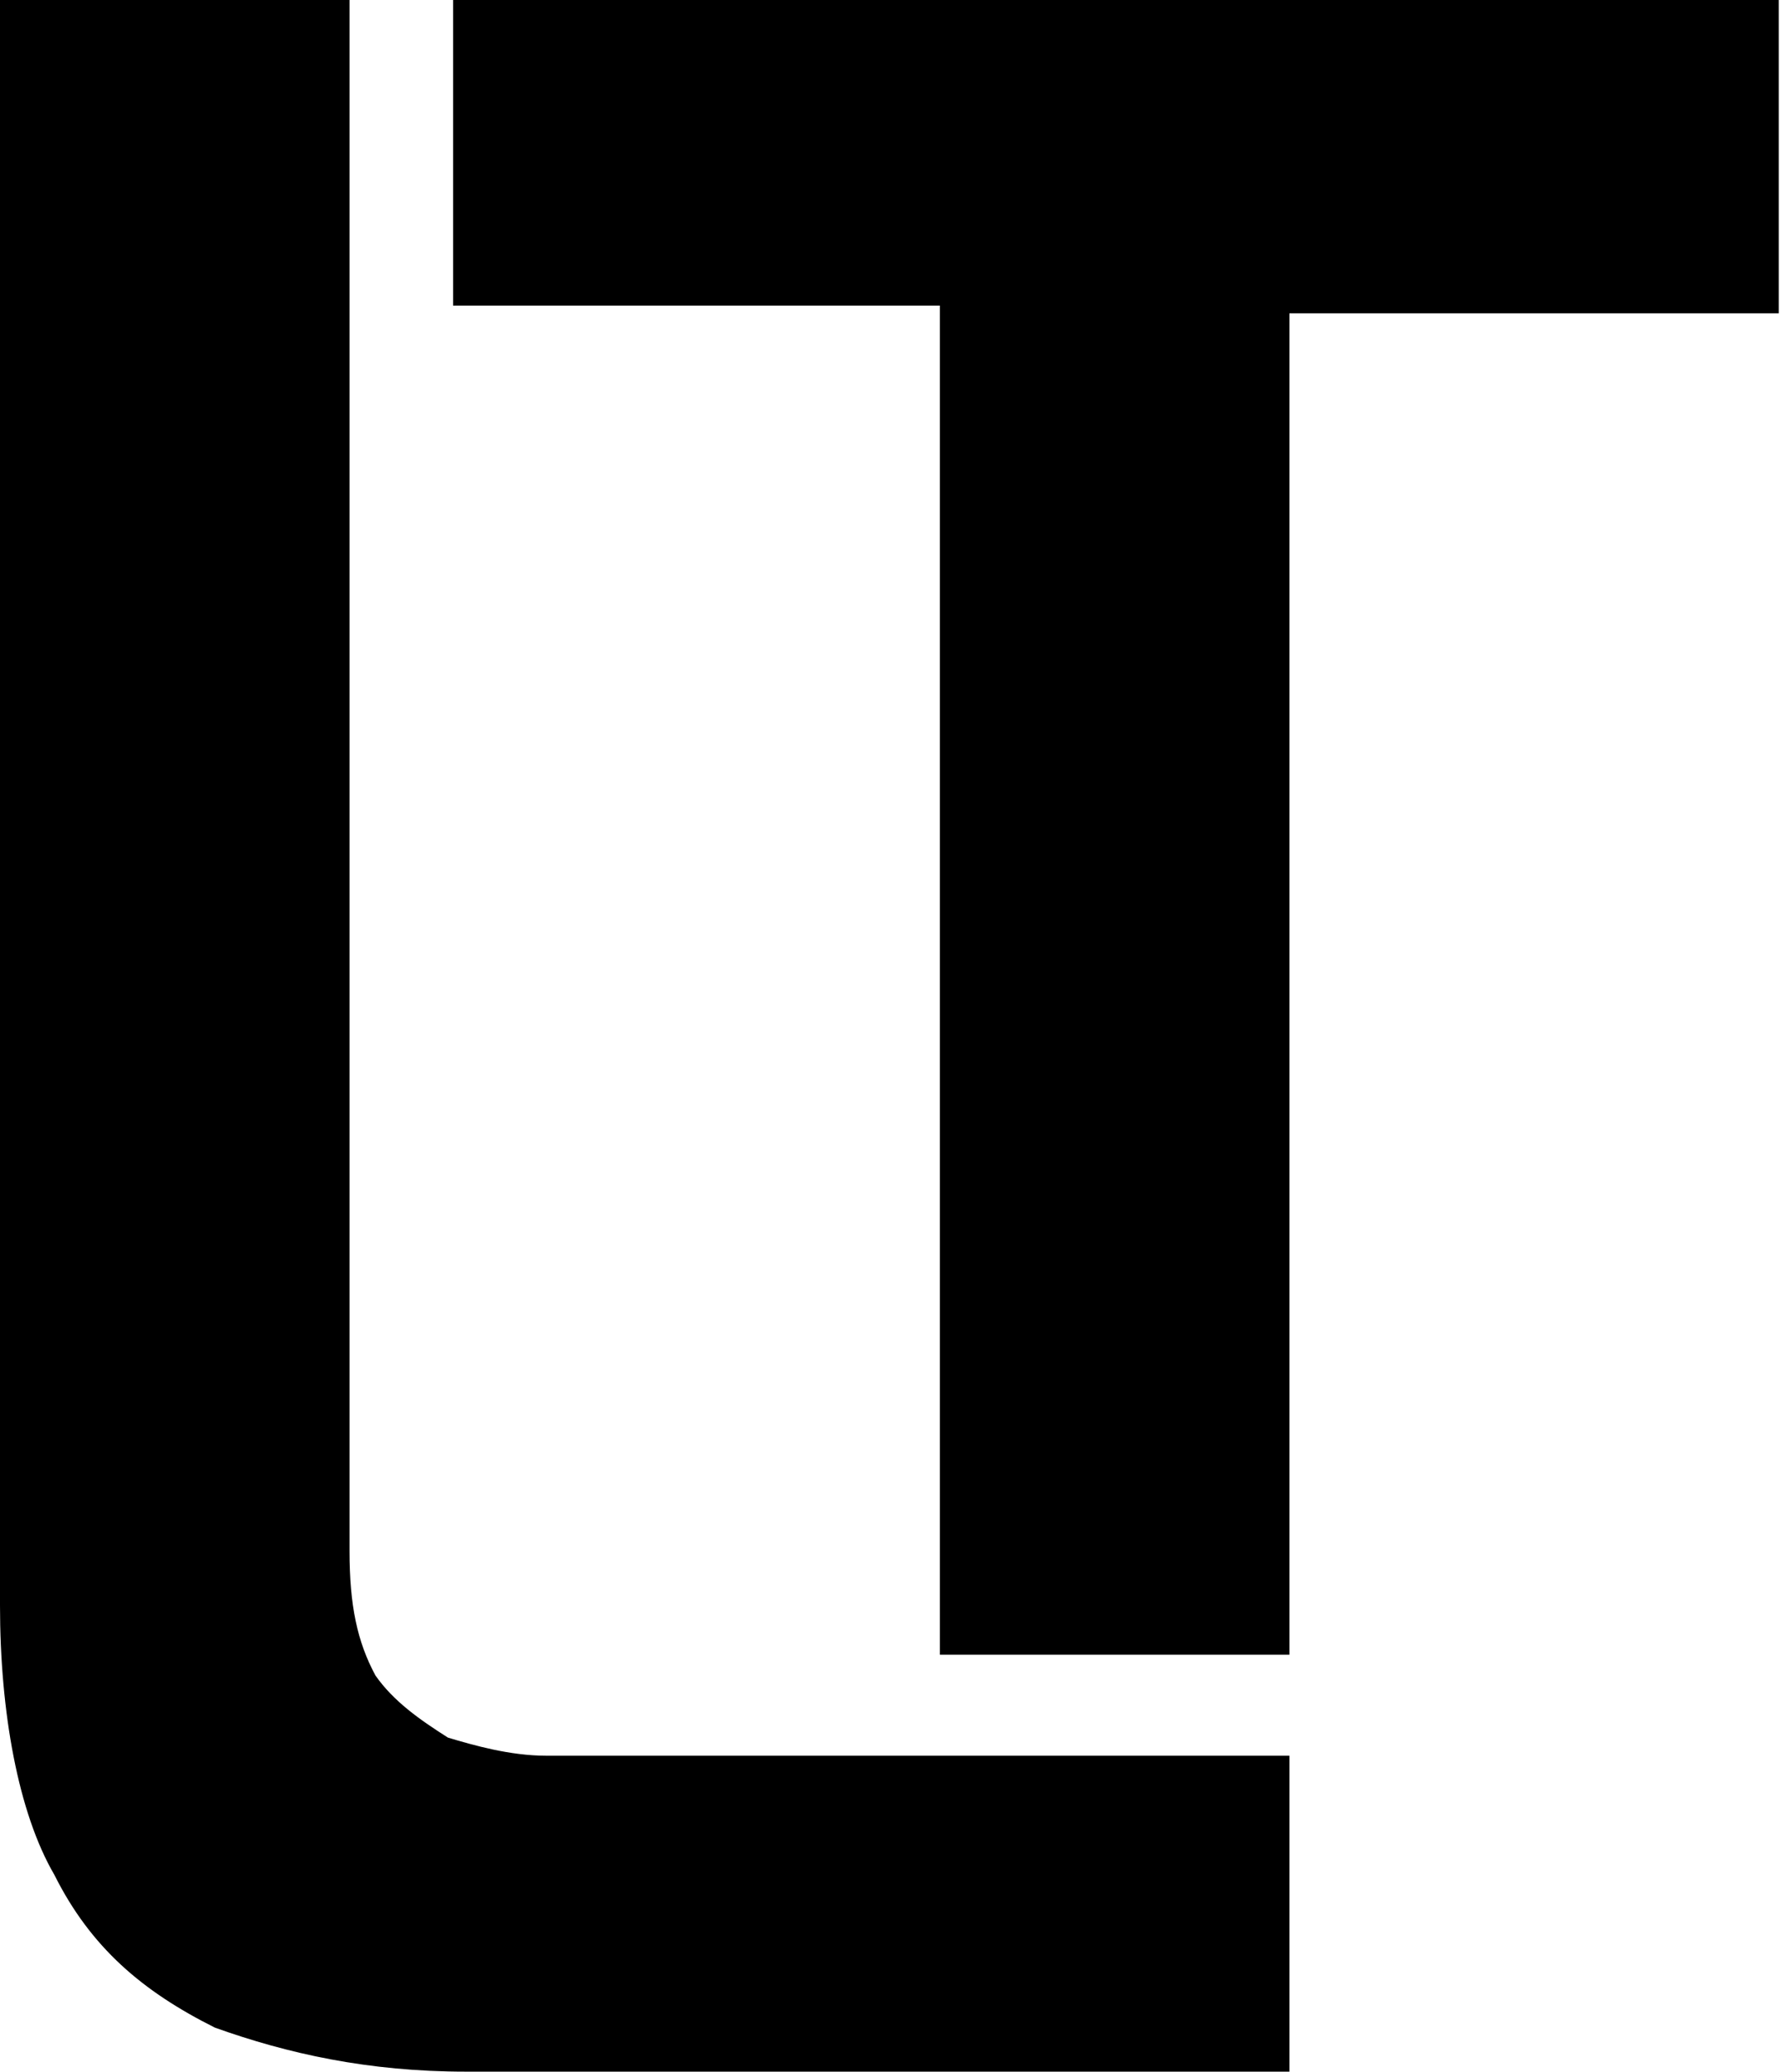
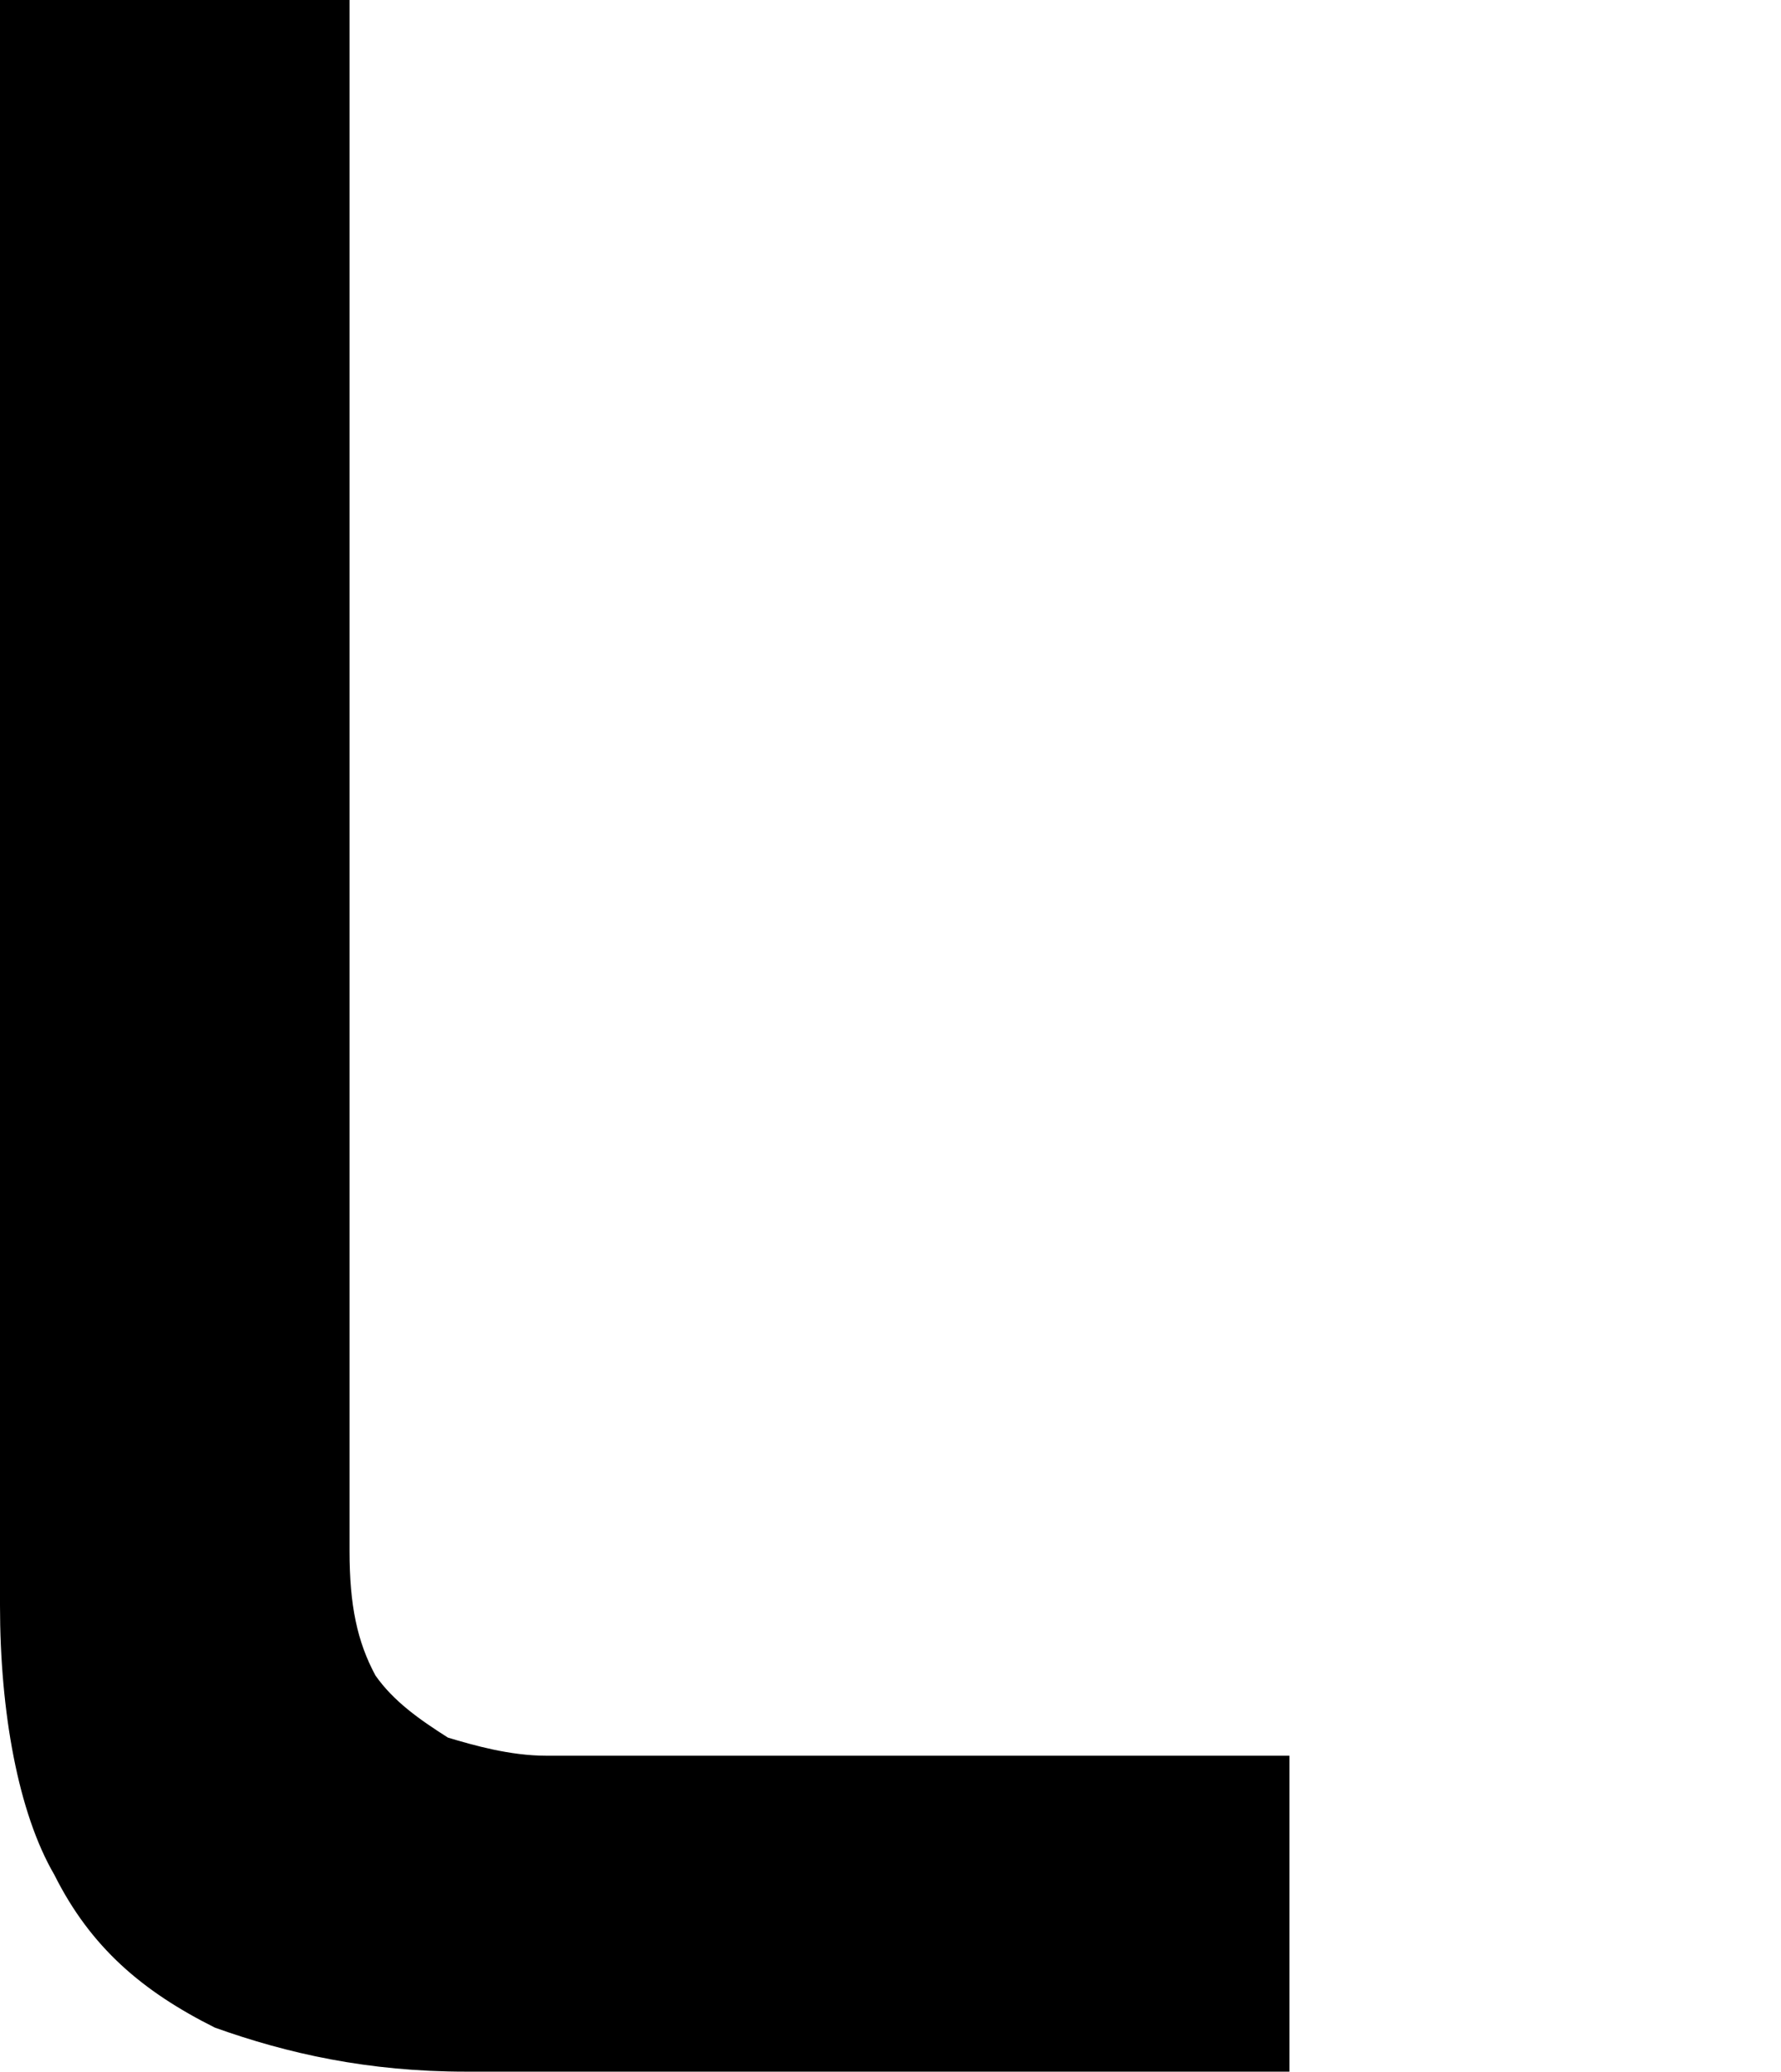
<svg xmlns="http://www.w3.org/2000/svg" width="533" height="620" viewBox="0 0 533 620" fill="none">
-   <path d="M281.271 495.131V91.433H135.599V0H532.324V93.757H385.876V495.131H281.271Z" fill="black" />
  <path d="M139.473 619.882C110.029 619.882 86.009 614.458 64.313 606.71C42.617 595.862 27.12 582.689 16.272 560.993C5.424 542.397 0 512.178 0 480.409V0H104.605V464.137C104.605 480.409 106.93 491.257 112.354 501.33C117.778 509.078 125.526 514.502 134.049 519.926C141.798 522.251 152.646 525.35 163.494 525.35H385.877V619.882H139.473Z" fill="black" />
</svg>